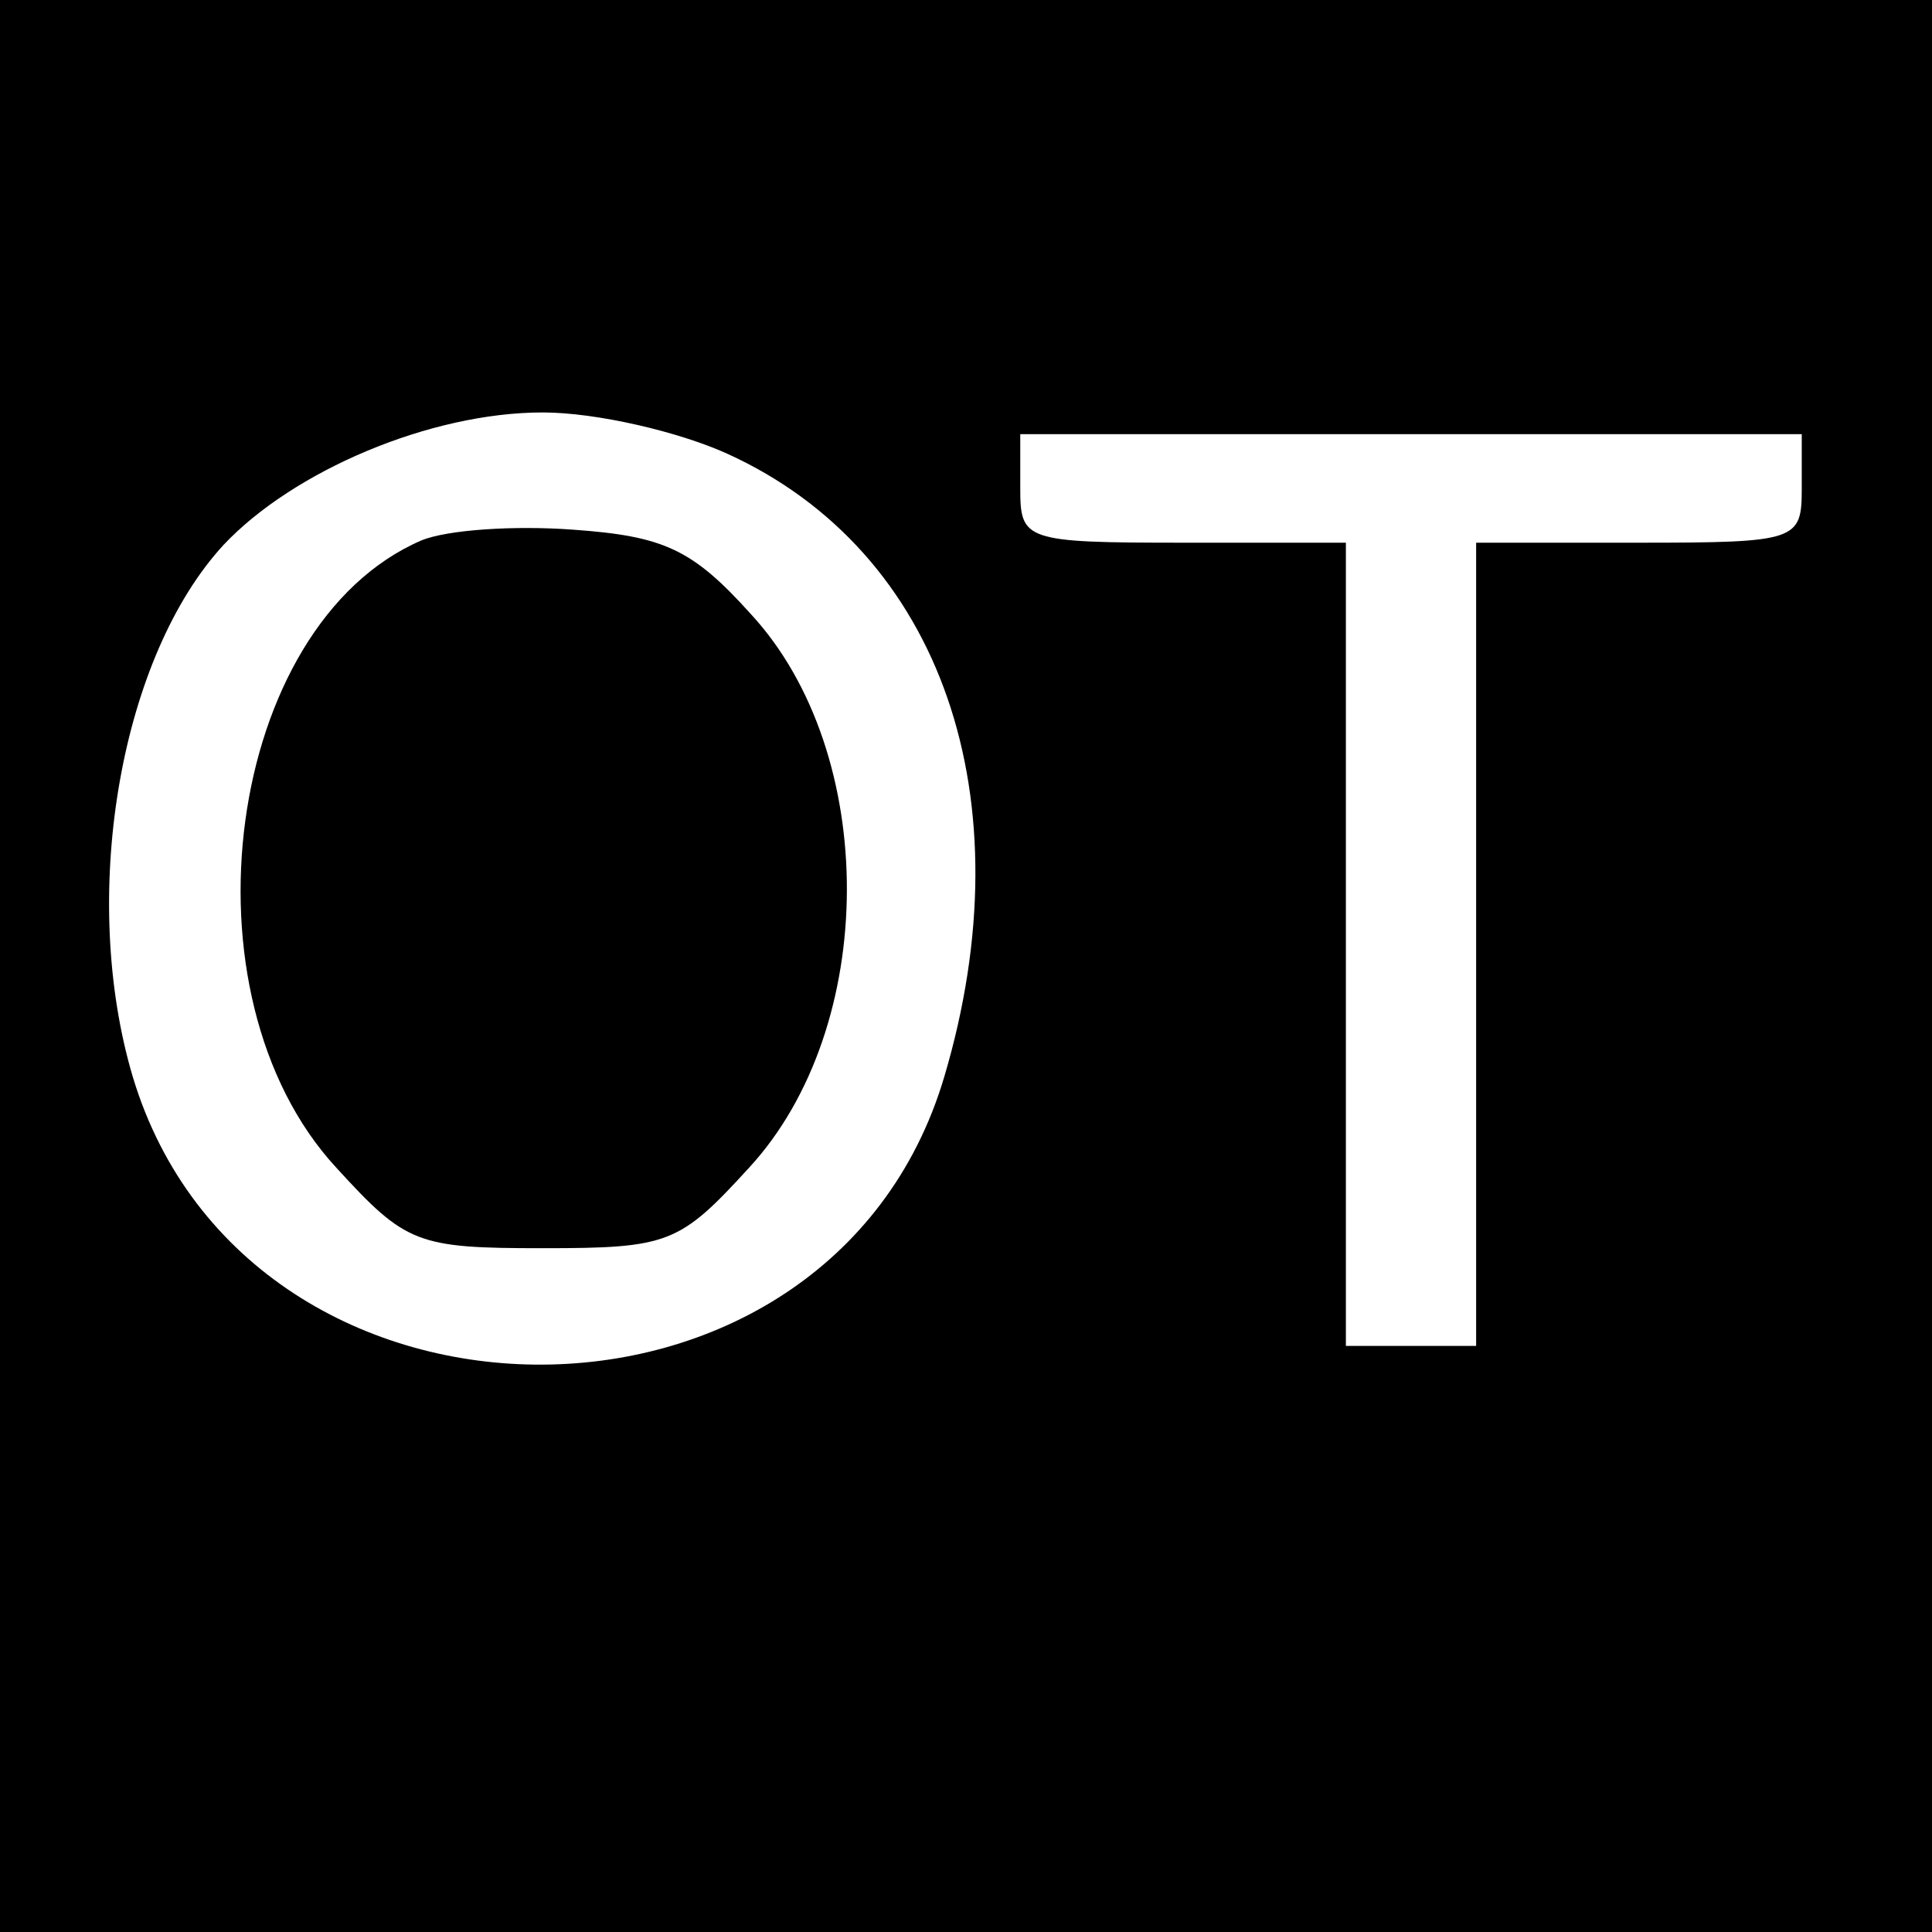
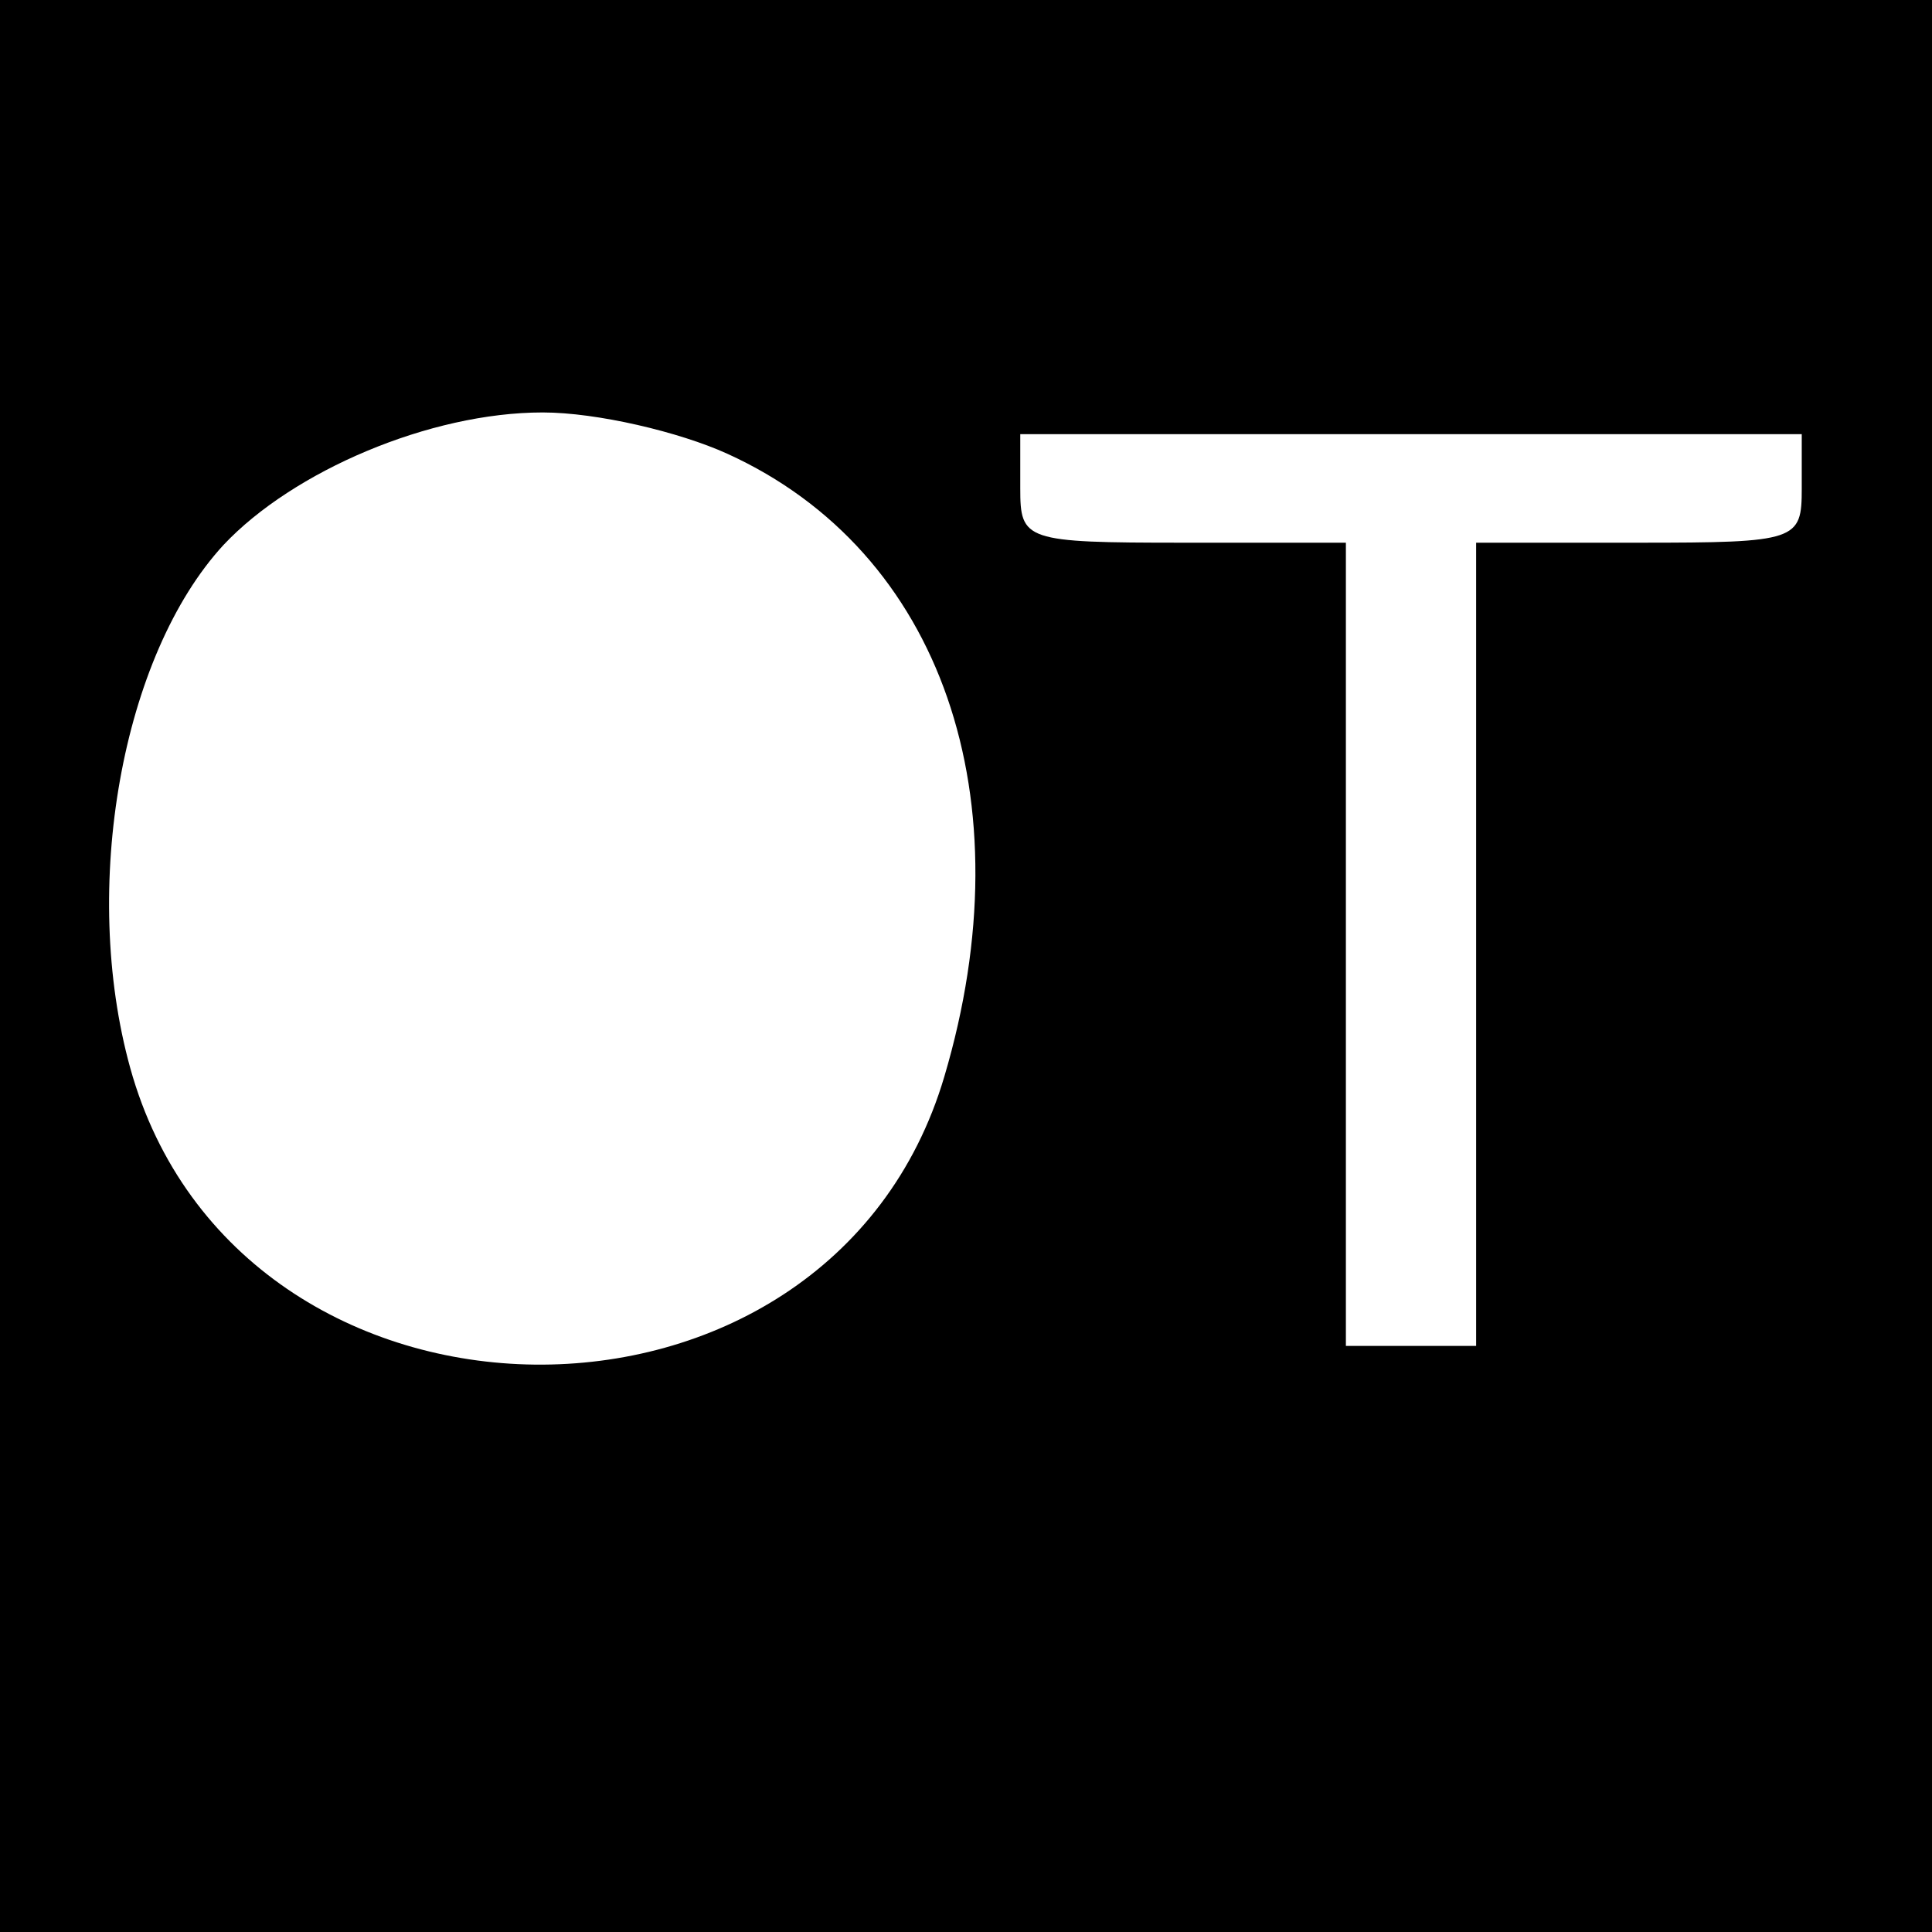
<svg xmlns="http://www.w3.org/2000/svg" version="1.0" width="89pt" height="89pt" viewBox="0 0 89 89" preserveAspectRatio="xMidYMid meet">
  <g transform="translate(0,89) scale(0.1,-0.1)" fill="#000000" stroke="none">
    <path d="M0 445 l0 -445 445 0 445 0 0 445 0 445 -445 0 -445 0 0 -445z m335 236 c99 -45 138 -159 100 -287 -53 -179 -325 -176 -375 4 -23 83 -4 190 43 241 32 34 95 61 147 61 25 0 63 -9 85 -19z m495 -16 c0 -24 -2 -25 -75 -25 l-75 0 0 -185 0 -185 -30 0 -30 0 0 185 0 185 -75 0 c-73 0 -75 1 -75 25 l0 25 180 0 180 0 0 -25z" />
-     <path d="M194 641 c-90 -39 -113 -209 -39 -289 32 -35 37 -37 95 -37 58 0 63 2 95 37 60 65 60 191 1 255 -27 30 -40 36 -82 39 -27 2 -58 0 -70 -5z" />
  </g>
</svg>